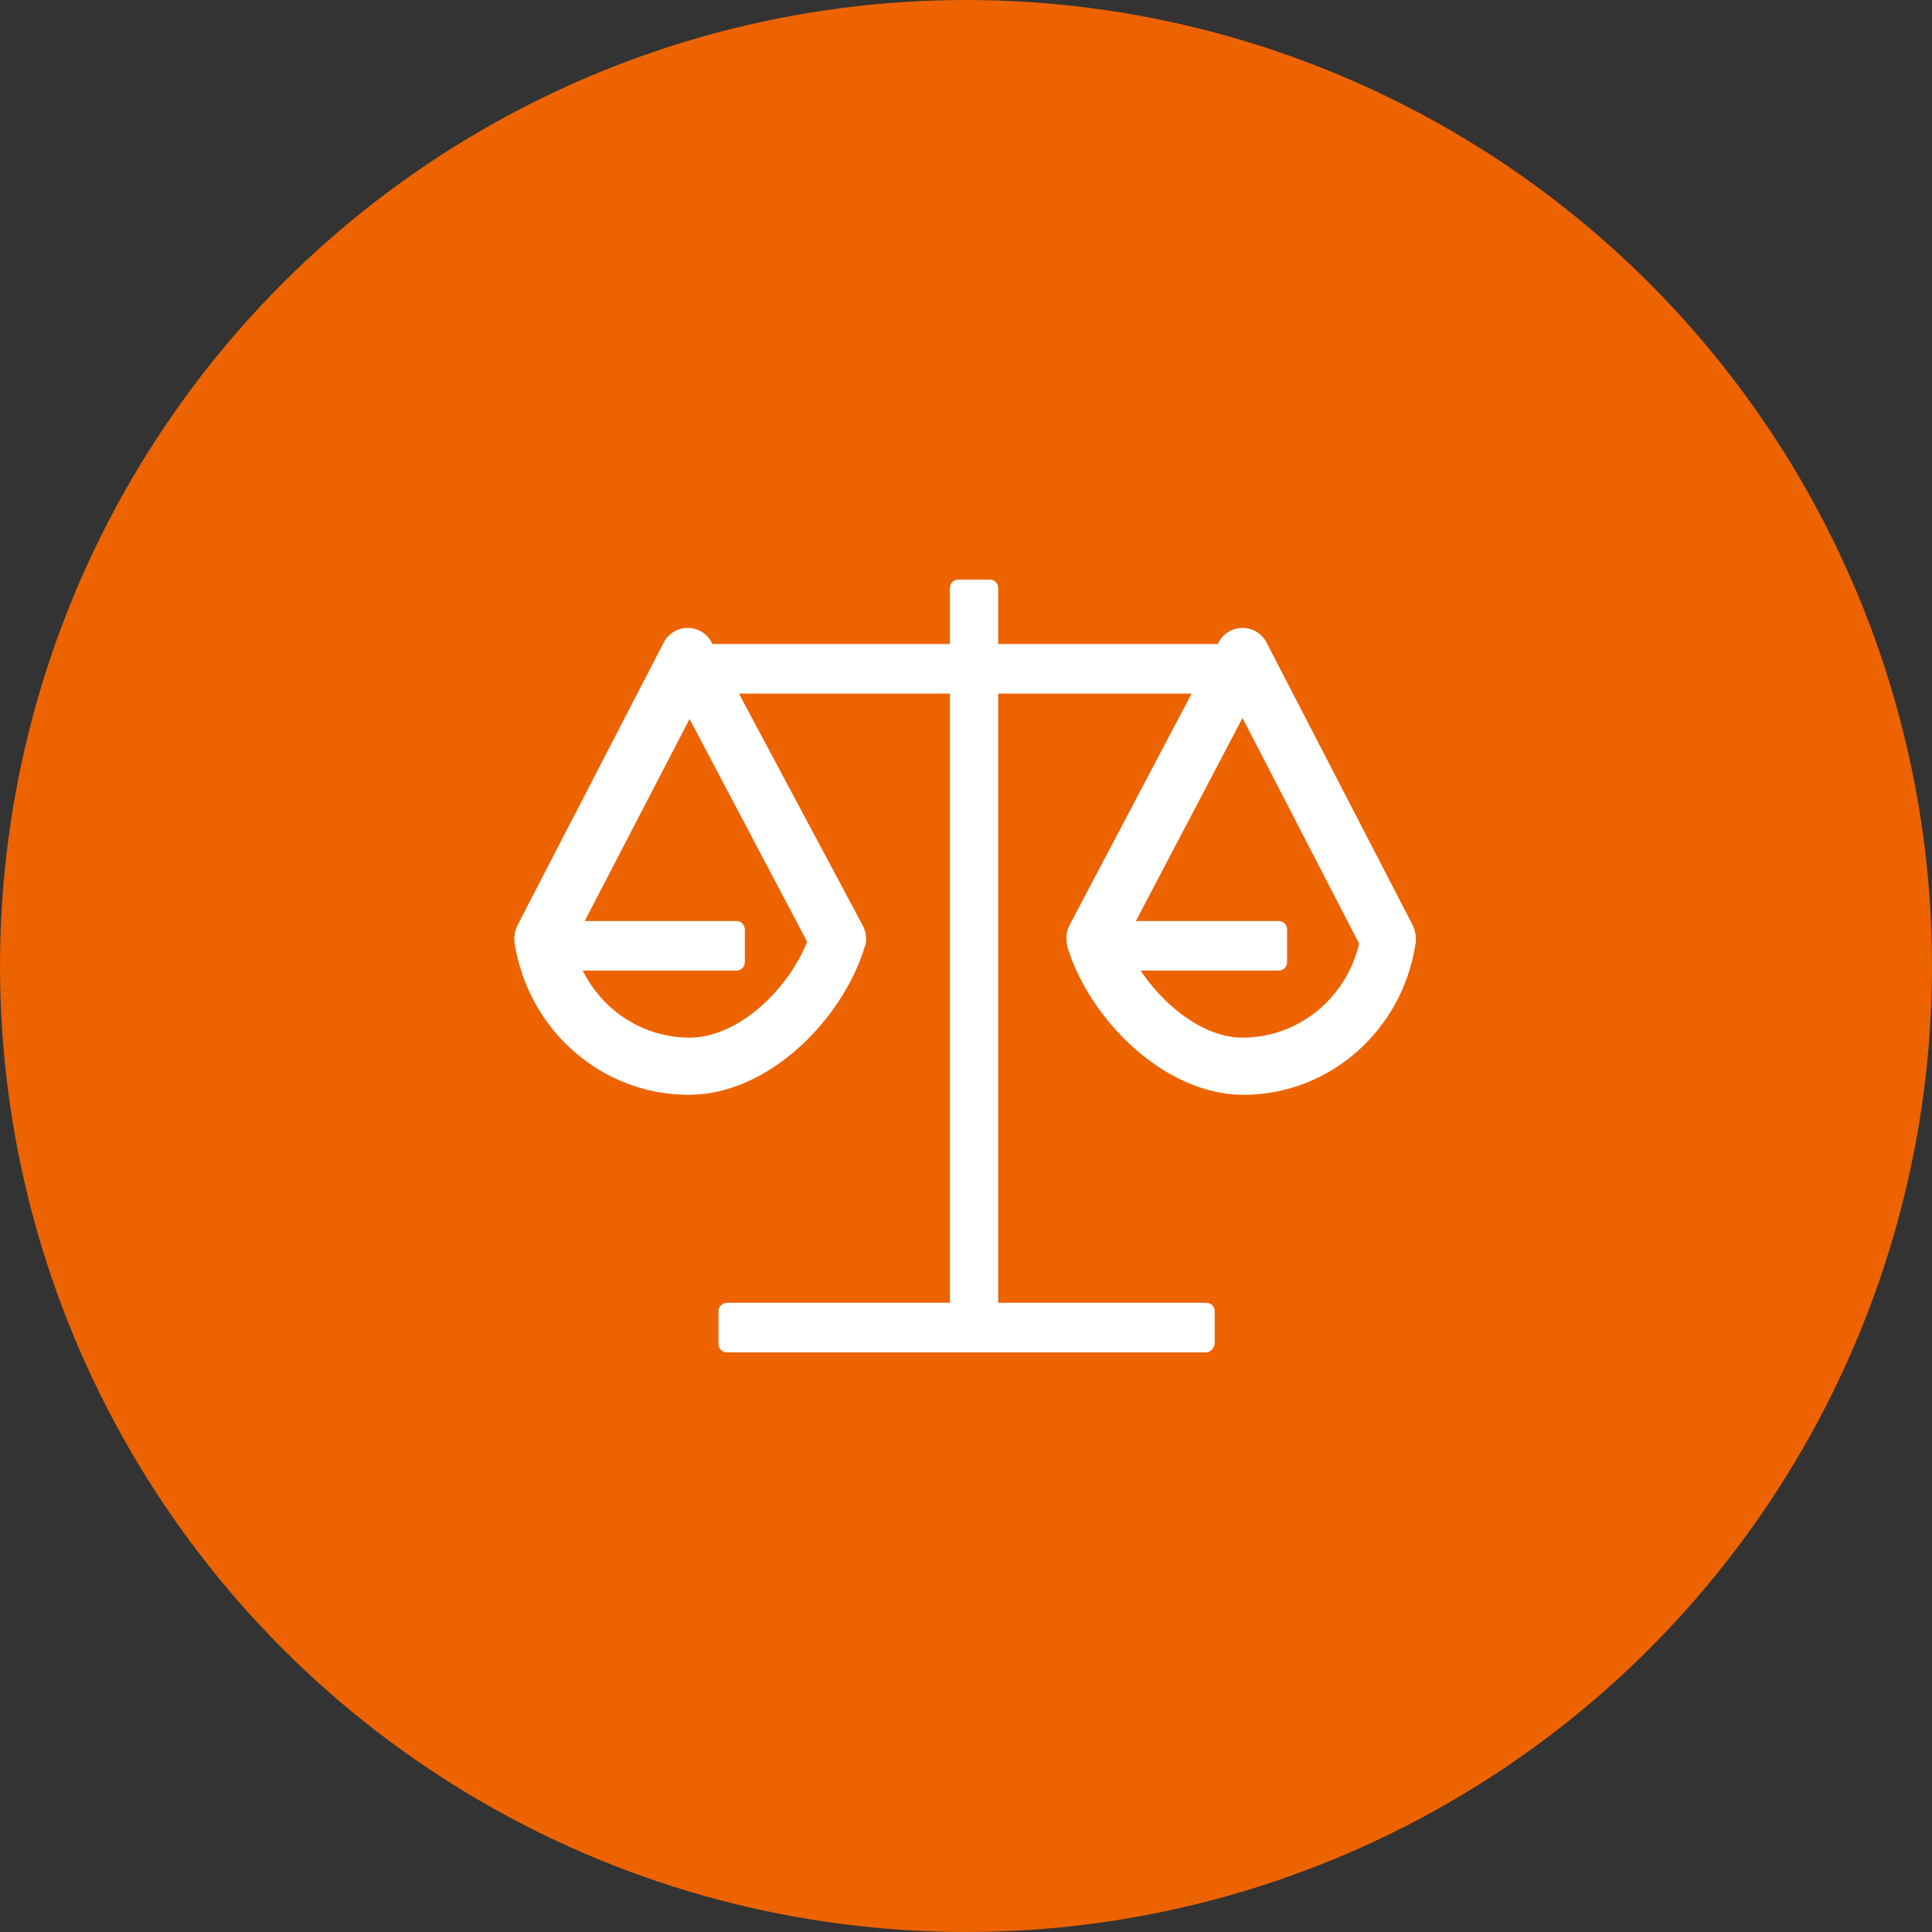
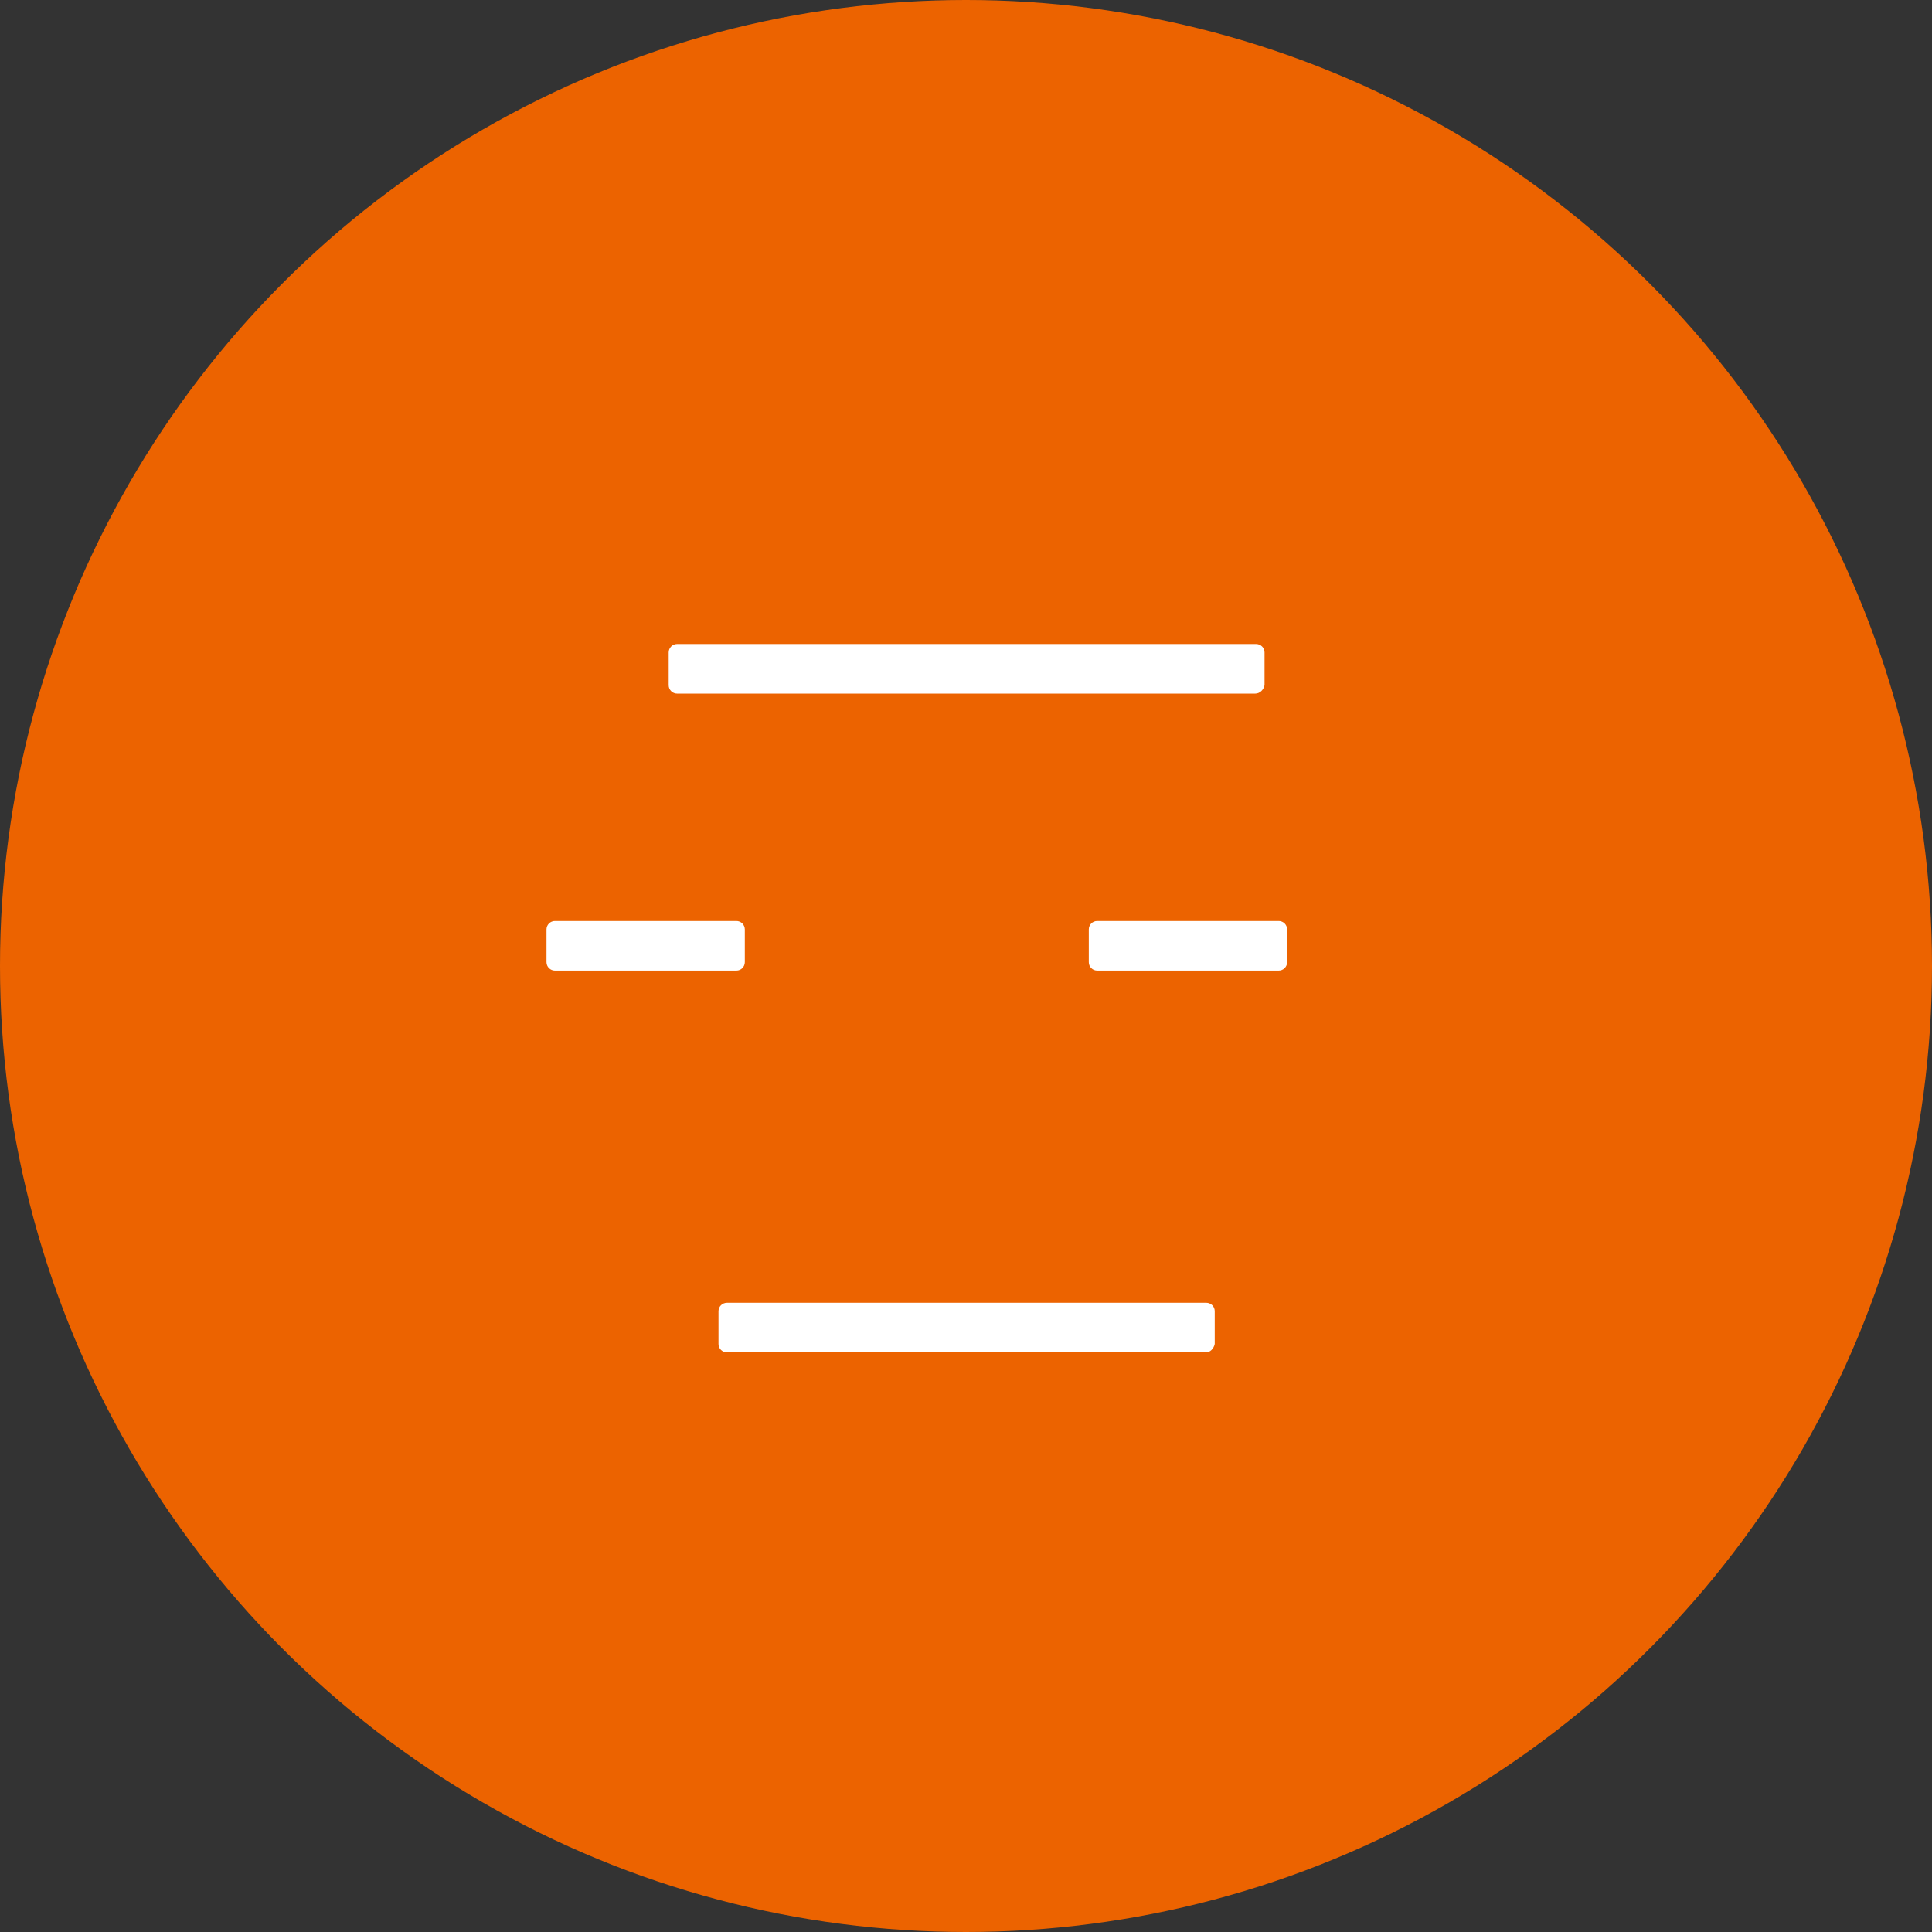
<svg xmlns="http://www.w3.org/2000/svg" width="120" height="120" viewBox="0 0 120 120" fill="none">
  <rect x="0" y="0" width="120" height="120" fill="#333333" stroke="none" />
  <circle cx="60" cy="60" r="60" fill="#EC6300" />
-   <path d="M77.234 68C72.269 68 67.654 63.247 66.311 58.855C66.194 58.373 66.194 57.892 66.428 57.471L75.656 39.963C75.948 39.361 76.533 39 77.175 39C77.818 39 78.402 39.361 78.694 39.963L87.747 57.471C87.922 57.832 87.981 58.253 87.922 58.614C87.105 64.029 82.549 68 77.234 68ZM69.874 58.494C71.1 61.442 74.196 64.45 77.175 64.45C80.621 64.45 83.6 62.044 84.418 58.614L77.175 44.595L69.874 58.494ZM42.772 68C37.398 68 32.842 64.029 31.966 58.614C31.908 58.193 31.966 57.832 32.141 57.471L41.195 39.963C41.487 39.361 42.071 39 42.714 39C43.356 39 43.94 39.361 44.232 39.963L53.578 57.471C53.811 57.892 53.87 58.434 53.694 58.855C52.351 63.247 47.795 68 42.772 68ZM35.588 58.614C36.405 62.044 39.384 64.45 42.83 64.45C45.868 64.45 48.963 61.442 50.132 58.494L42.83 44.656L35.588 58.614Z" fill="white" />
  <path d="M77.96 43.081H42.059C41.989 43.081 41.921 43.068 41.857 43.041C41.793 43.015 41.735 42.977 41.687 42.928C41.638 42.879 41.599 42.822 41.573 42.758C41.546 42.694 41.533 42.626 41.533 42.557V40.523C41.533 40.454 41.546 40.386 41.573 40.323C41.599 40.259 41.638 40.201 41.686 40.153C41.735 40.104 41.793 40.065 41.857 40.039C41.921 40.013 41.989 40 42.059 40H78.018C78.087 40 78.156 40.013 78.219 40.039C78.283 40.065 78.341 40.104 78.39 40.153C78.439 40.201 78.478 40.259 78.504 40.323C78.53 40.386 78.544 40.454 78.543 40.523V42.557C78.485 42.848 78.251 43.081 77.96 43.081ZM74.924 84H45.153C45.083 84 45.015 83.987 44.951 83.961C44.887 83.934 44.829 83.896 44.78 83.847C44.731 83.799 44.693 83.741 44.666 83.677C44.64 83.614 44.627 83.546 44.627 83.477V81.442C44.627 81.374 44.64 81.305 44.666 81.242C44.693 81.178 44.731 81.121 44.78 81.072C44.829 81.023 44.887 80.985 44.951 80.959C45.015 80.932 45.083 80.919 45.153 80.919H74.924C74.993 80.919 75.061 80.932 75.125 80.959C75.189 80.985 75.247 81.023 75.296 81.072C75.345 81.121 75.384 81.178 75.41 81.242C75.436 81.305 75.45 81.374 75.449 81.442V83.477C75.391 83.767 75.157 84 74.924 84ZM45.736 60.285H34.47C34.401 60.286 34.332 60.272 34.268 60.246C34.205 60.22 34.146 60.181 34.098 60.133C34.049 60.084 34.01 60.026 33.984 59.963C33.958 59.899 33.944 59.831 33.944 59.762V57.728C33.944 57.659 33.957 57.591 33.984 57.527C34.01 57.464 34.049 57.406 34.098 57.357C34.146 57.309 34.205 57.27 34.268 57.244C34.332 57.218 34.401 57.204 34.47 57.205H45.736C45.805 57.204 45.874 57.218 45.938 57.244C46.002 57.27 46.06 57.309 46.108 57.357C46.157 57.406 46.196 57.464 46.222 57.527C46.248 57.591 46.262 57.659 46.262 57.728V59.762C46.262 59.831 46.248 59.899 46.222 59.963C46.196 60.026 46.157 60.084 46.108 60.133C46.059 60.181 46.002 60.22 45.938 60.246C45.874 60.272 45.805 60.286 45.736 60.285ZM79.419 60.285H68.153C68.083 60.286 68.015 60.272 67.951 60.246C67.887 60.22 67.829 60.181 67.78 60.133C67.731 60.084 67.693 60.026 67.666 59.963C67.64 59.899 67.627 59.831 67.627 59.762V57.728C67.627 57.659 67.64 57.591 67.666 57.527C67.693 57.464 67.731 57.406 67.78 57.357C67.829 57.309 67.887 57.27 67.951 57.244C68.015 57.218 68.083 57.204 68.153 57.205H79.419C79.488 57.204 79.556 57.218 79.62 57.244C79.684 57.27 79.742 57.309 79.791 57.357C79.84 57.406 79.879 57.464 79.905 57.527C79.931 57.591 79.945 57.659 79.944 57.728V59.762C79.945 59.831 79.931 59.899 79.905 59.963C79.879 60.026 79.84 60.084 79.791 60.133C79.742 60.181 79.684 60.22 79.62 60.246C79.556 60.272 79.488 60.286 79.419 60.285H79.419Z" fill="white" />
-   <path d="M59 81.477C59 81.477 59 81.477 59 81.477V36.523C59 36.454 59.013 36.386 59.038 36.322C59.064 36.259 59.101 36.201 59.149 36.153C59.196 36.104 59.252 36.065 59.314 36.039C59.376 36.013 59.442 36 59.509 36H61.491C61.558 36 61.624 36.013 61.686 36.039C61.748 36.065 61.804 36.104 61.851 36.153C61.899 36.201 61.936 36.259 61.962 36.322C61.987 36.386 62 36.454 62 36.523V81.477C62 81.546 61.987 81.614 61.962 81.678C61.936 81.741 61.899 81.799 61.851 81.847C61.804 81.896 61.748 81.935 61.686 81.961C61.624 81.987 61.558 82 61.491 82H59.51C59.443 82 59.376 81.987 59.314 81.961C59.252 81.935 59.196 81.896 59.149 81.847C59.101 81.799 59.064 81.741 59.038 81.678C59.013 81.614 59 81.546 59 81.477C59 81.477 59 81.477 59 81.477Z" fill="white" />
</svg>